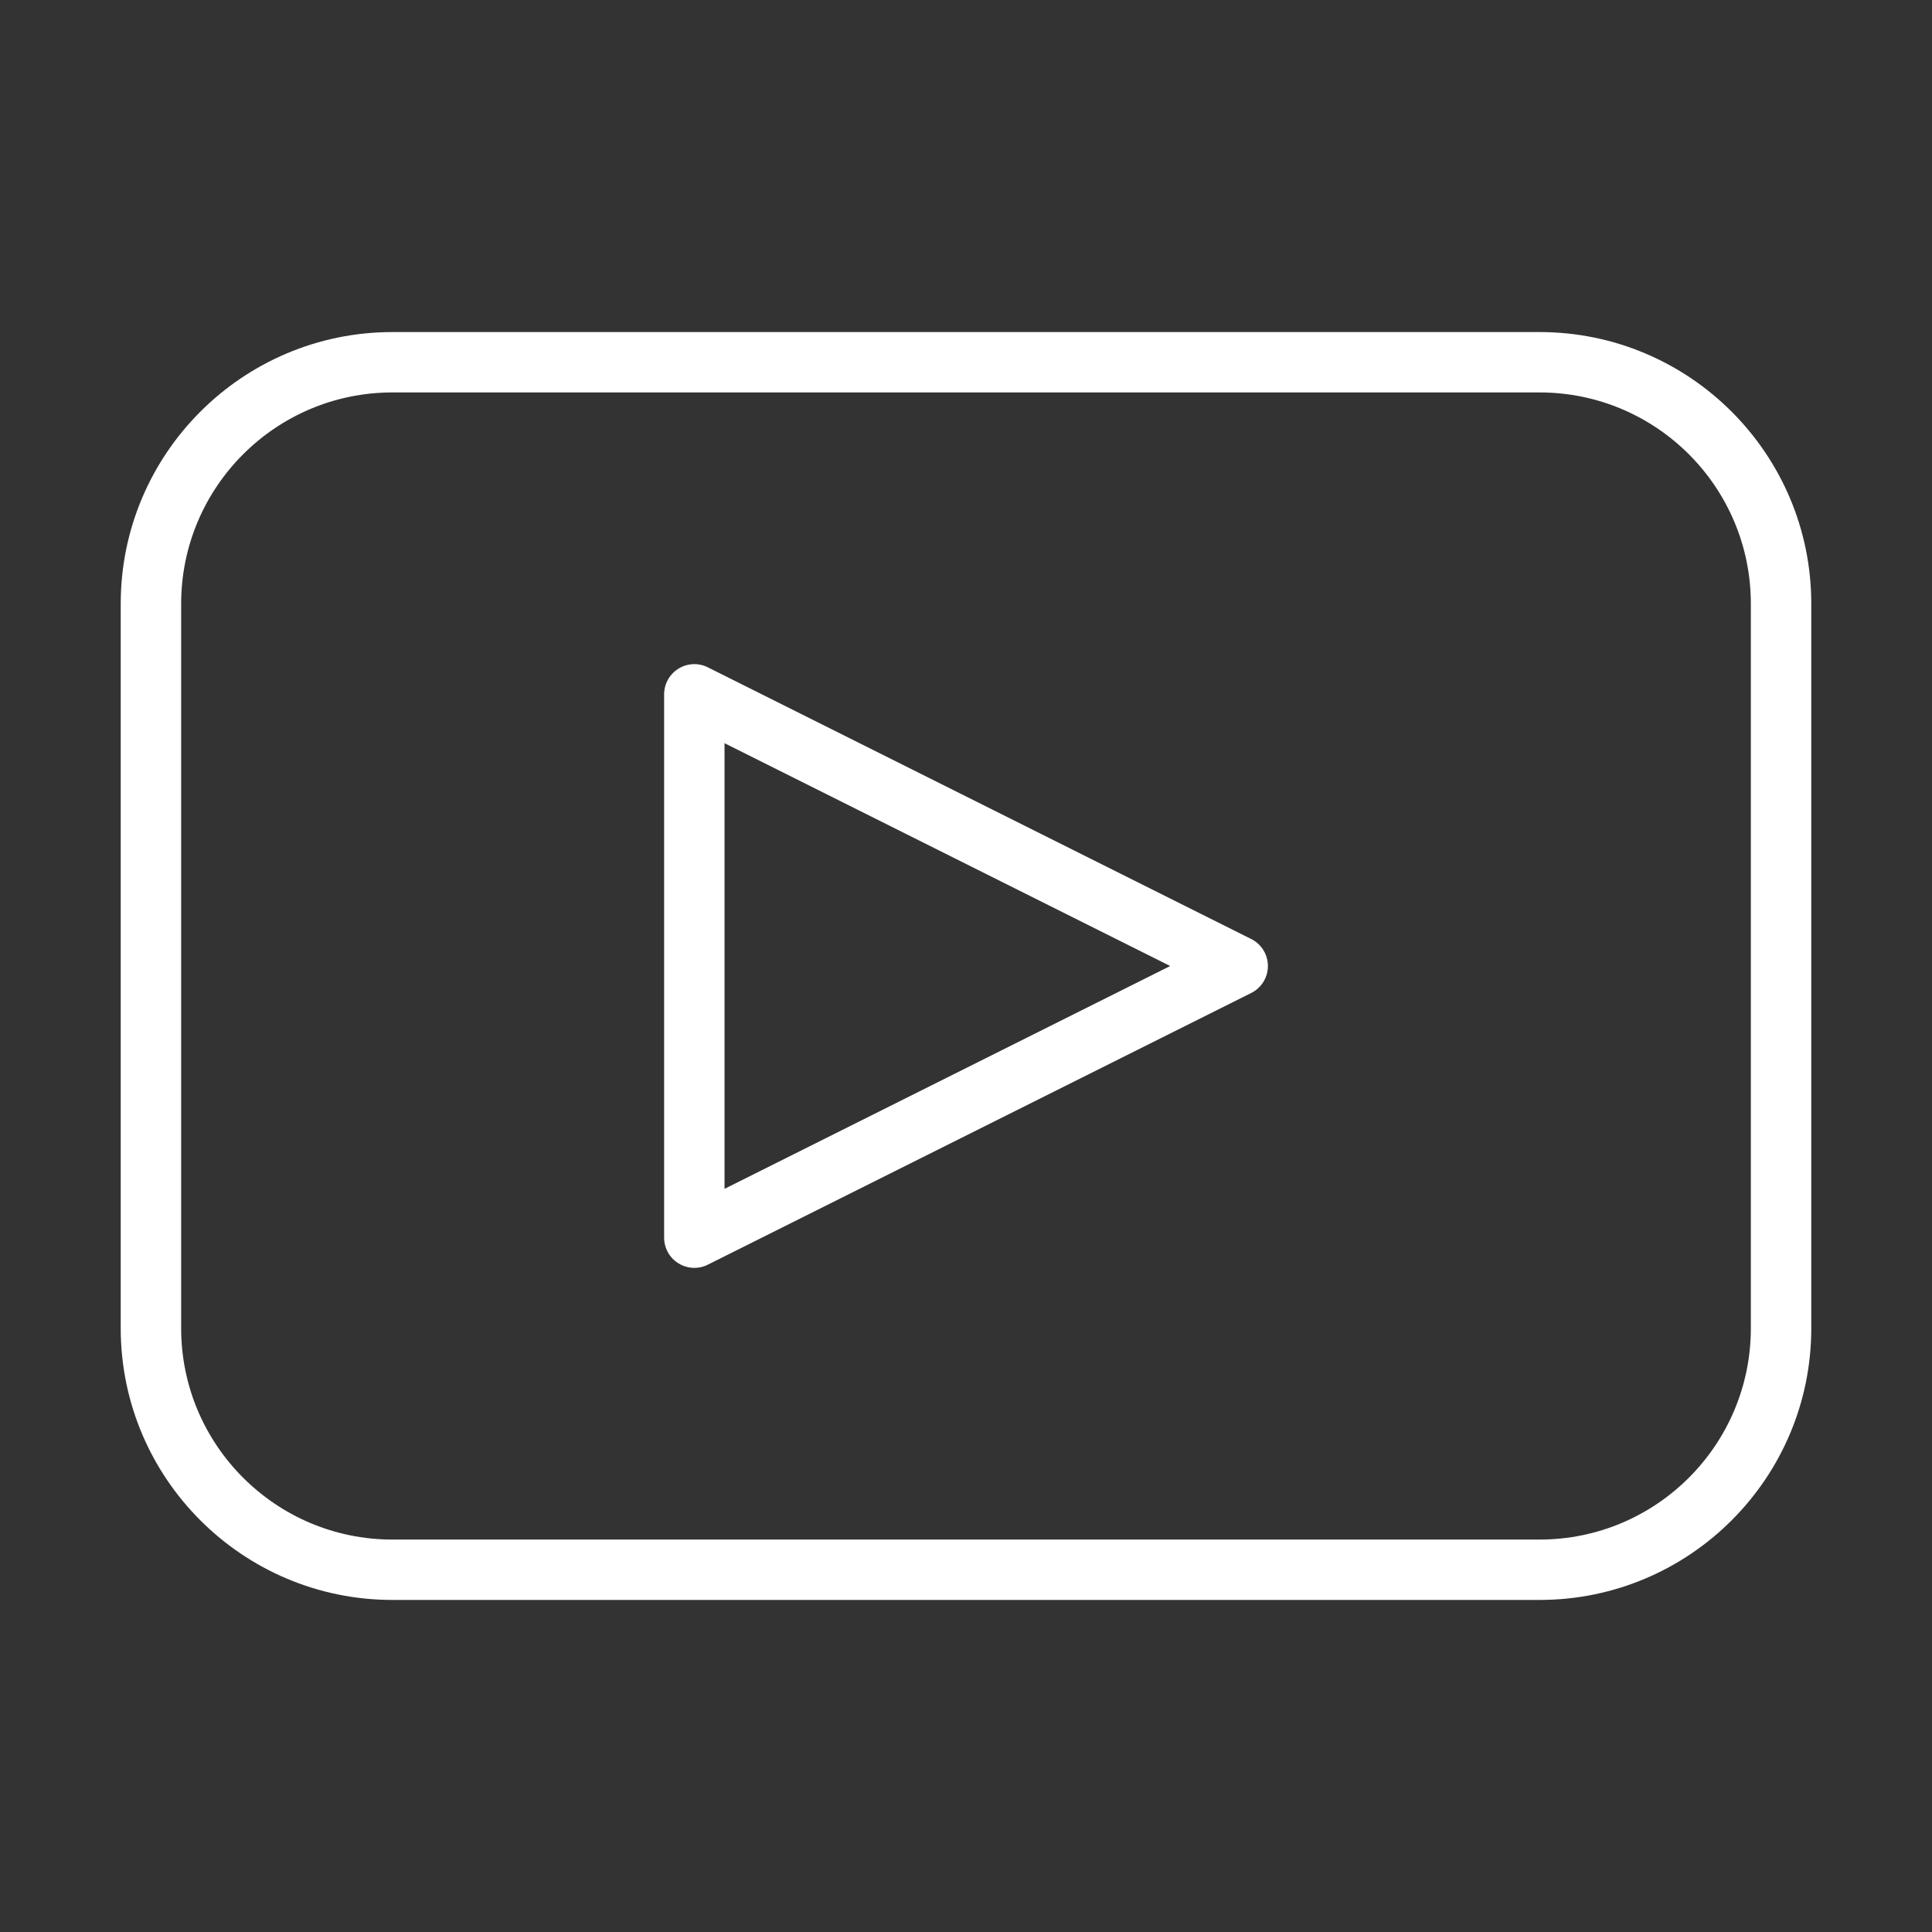
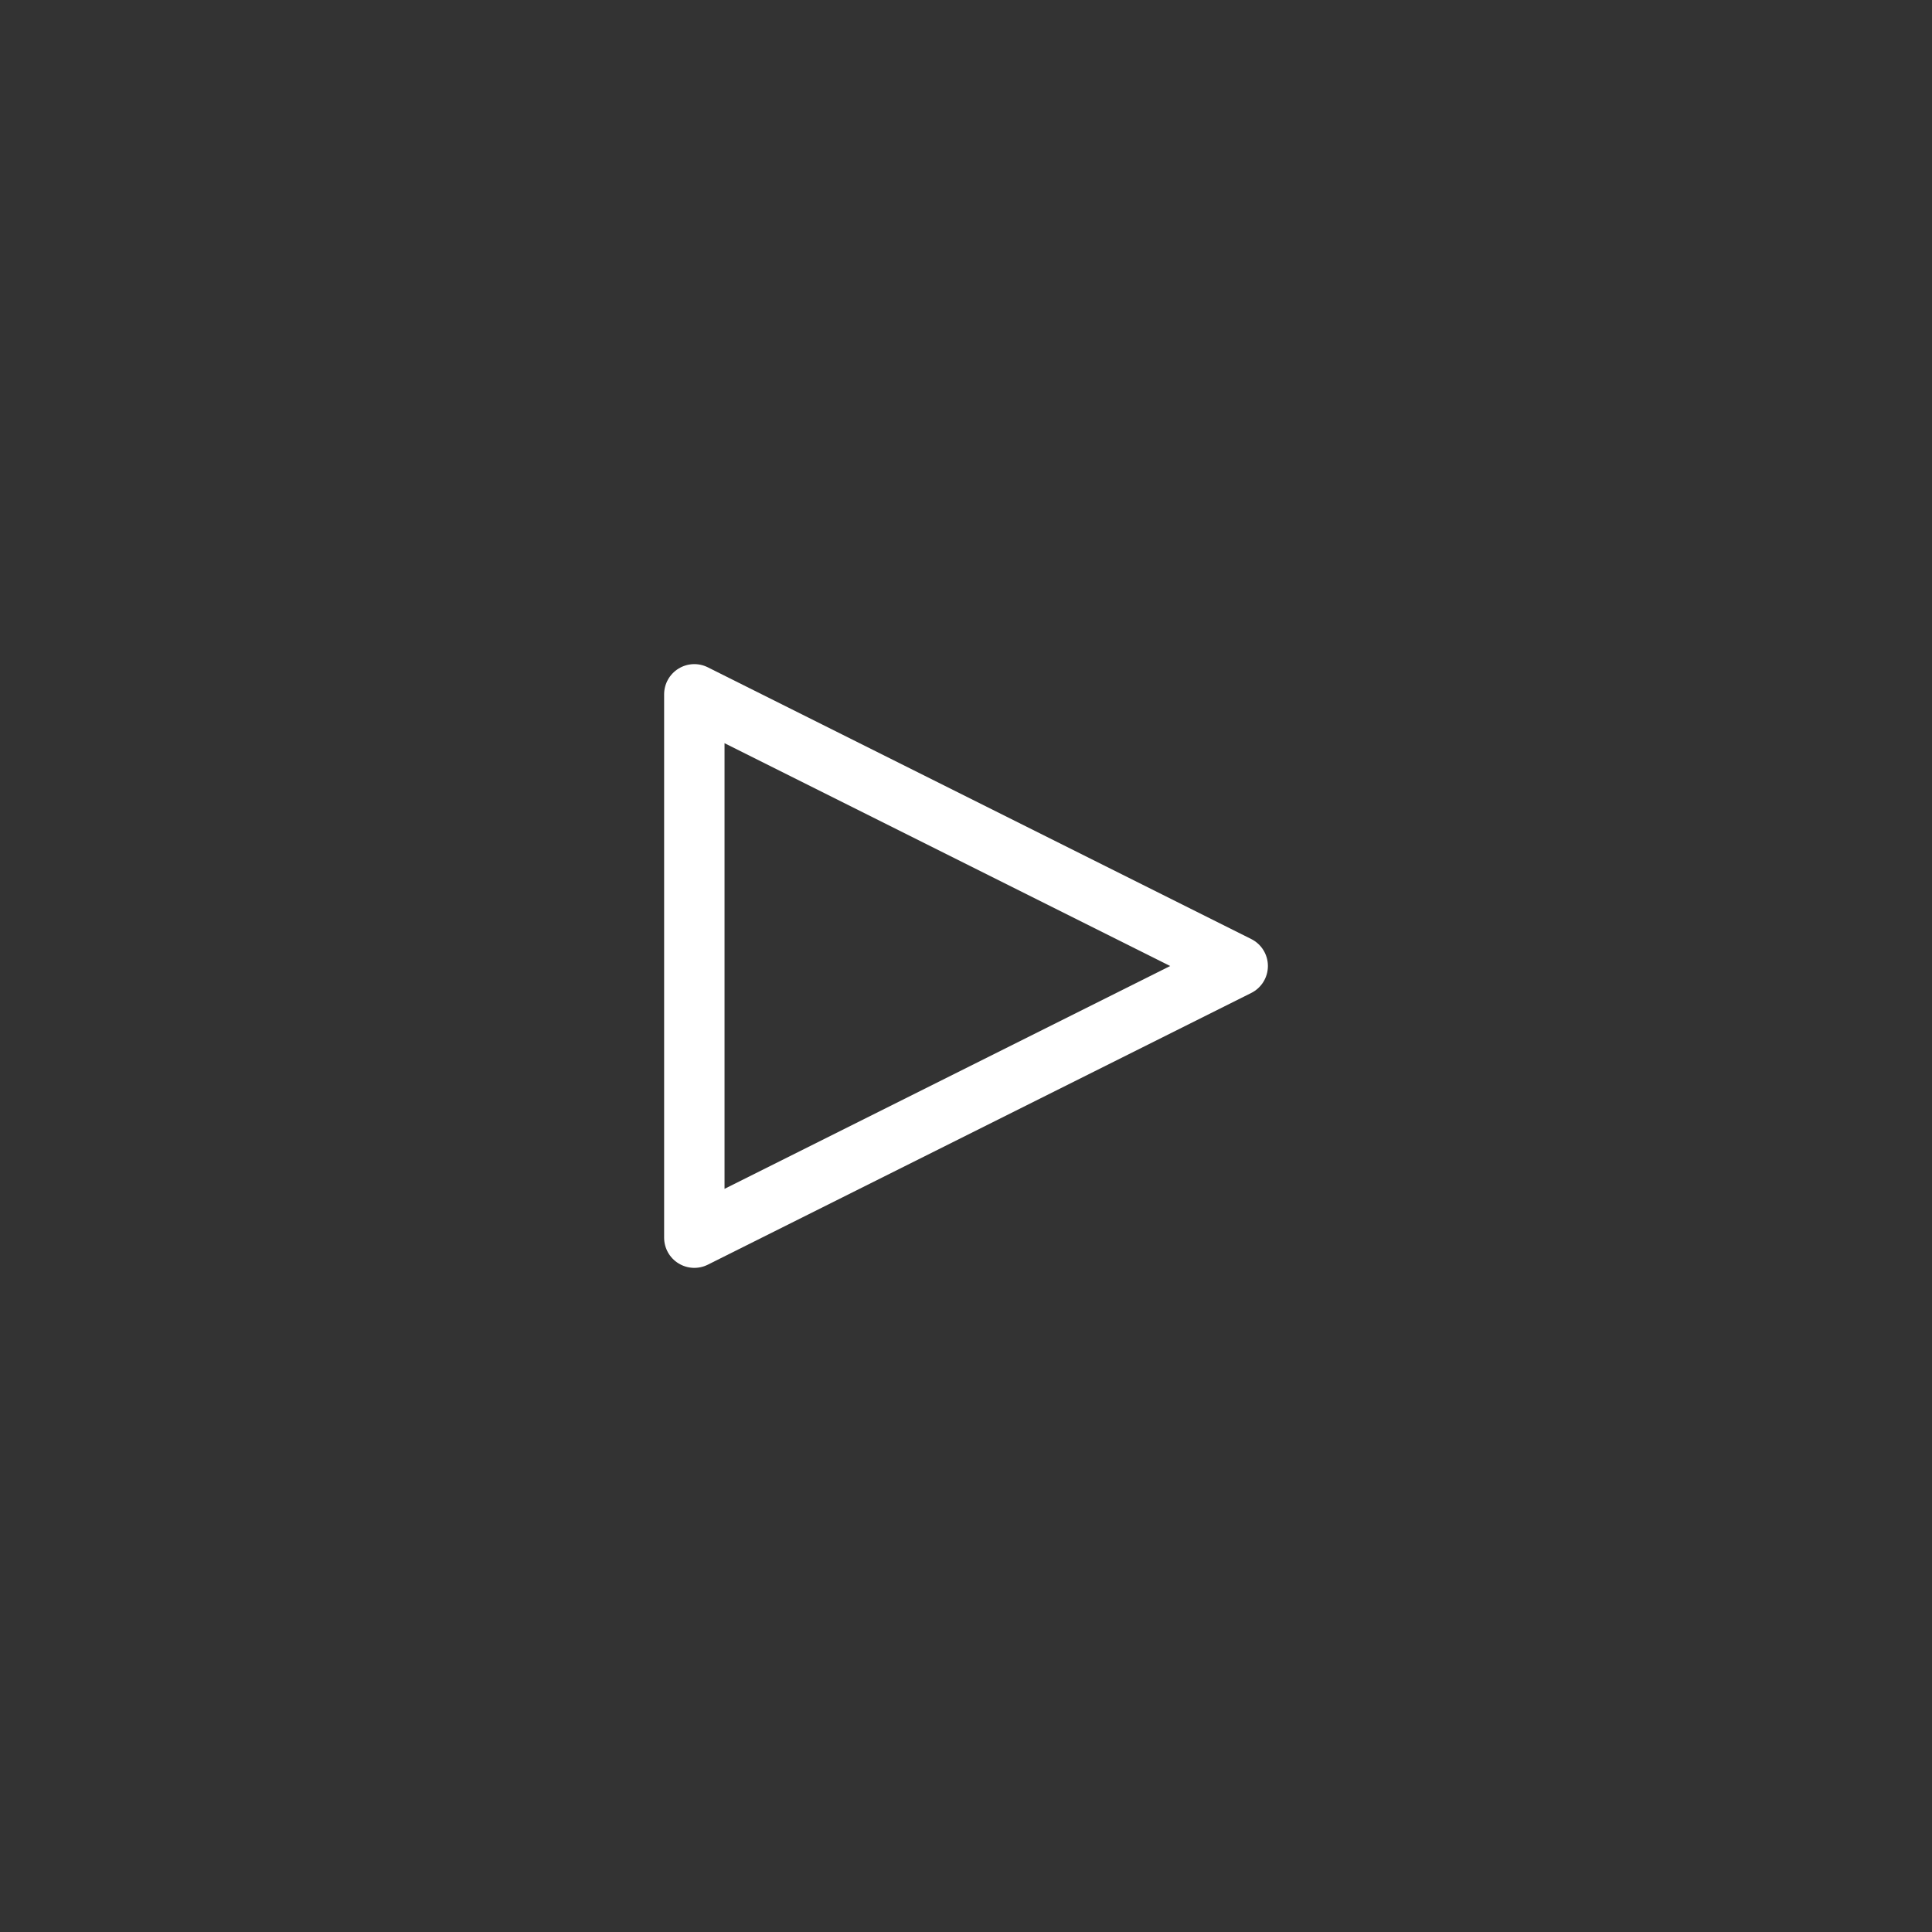
<svg xmlns="http://www.w3.org/2000/svg" width="64" height="64" clip-rule="evenodd" xml:space="preserve" version="1.1">
  <rect width="100%" height="100%" fill="#333333" stroke="none" />
  <g>
    <title>Layer 1</title>
-     <path fill="#ffffff" stroke-width="1.549" id="path4" d="m60.001,20c0,-4.967 -4.034,-9 -9,-9c0,0 -38.002,0 -38.002,0c-4.966,0 -9,4.033 -9,9c0,0 0,24 0,24c0,4.967 4.034,9 9,9c0,0 38.002,0 38.002,0c4.966,0 9,-4.033 9,-9c0,0 0,-24 0,-24zm-2.002,0l0,24c0,3.864 -3.136,7 -6.998,7l-38.002,0c-3.863,0 -6.998,-3.136 -6.998,-7l0,-24c0,-3.864 3.136,-7 6.998,-7l38.002,0c3.863,0 6.998,3.136 6.998,7z" />
    <path fill="#ffffff" stroke-width="0.901" id="path8" d="m41.448,32.894c0.339,-0.169 0.553,-0.515 0.553,-0.894c0,-0.379 -0.214,-0.725 -0.553,-0.894l-18,-9c-0.31,-0.155 -0.678,-0.139 -0.973,0.044c-0.295,0.182 -0.475,0.504 -0.475,0.85l0,18c0,0.346 0.18,0.669 0.475,0.85c0.295,0.183 0.663,0.199 0.973,0.044l18,-9zm-2.683,-0.894l-14.764,7.382c0,0 0,-14.763 0,-14.763l14.764,7.382z" />
  </g>
</svg>